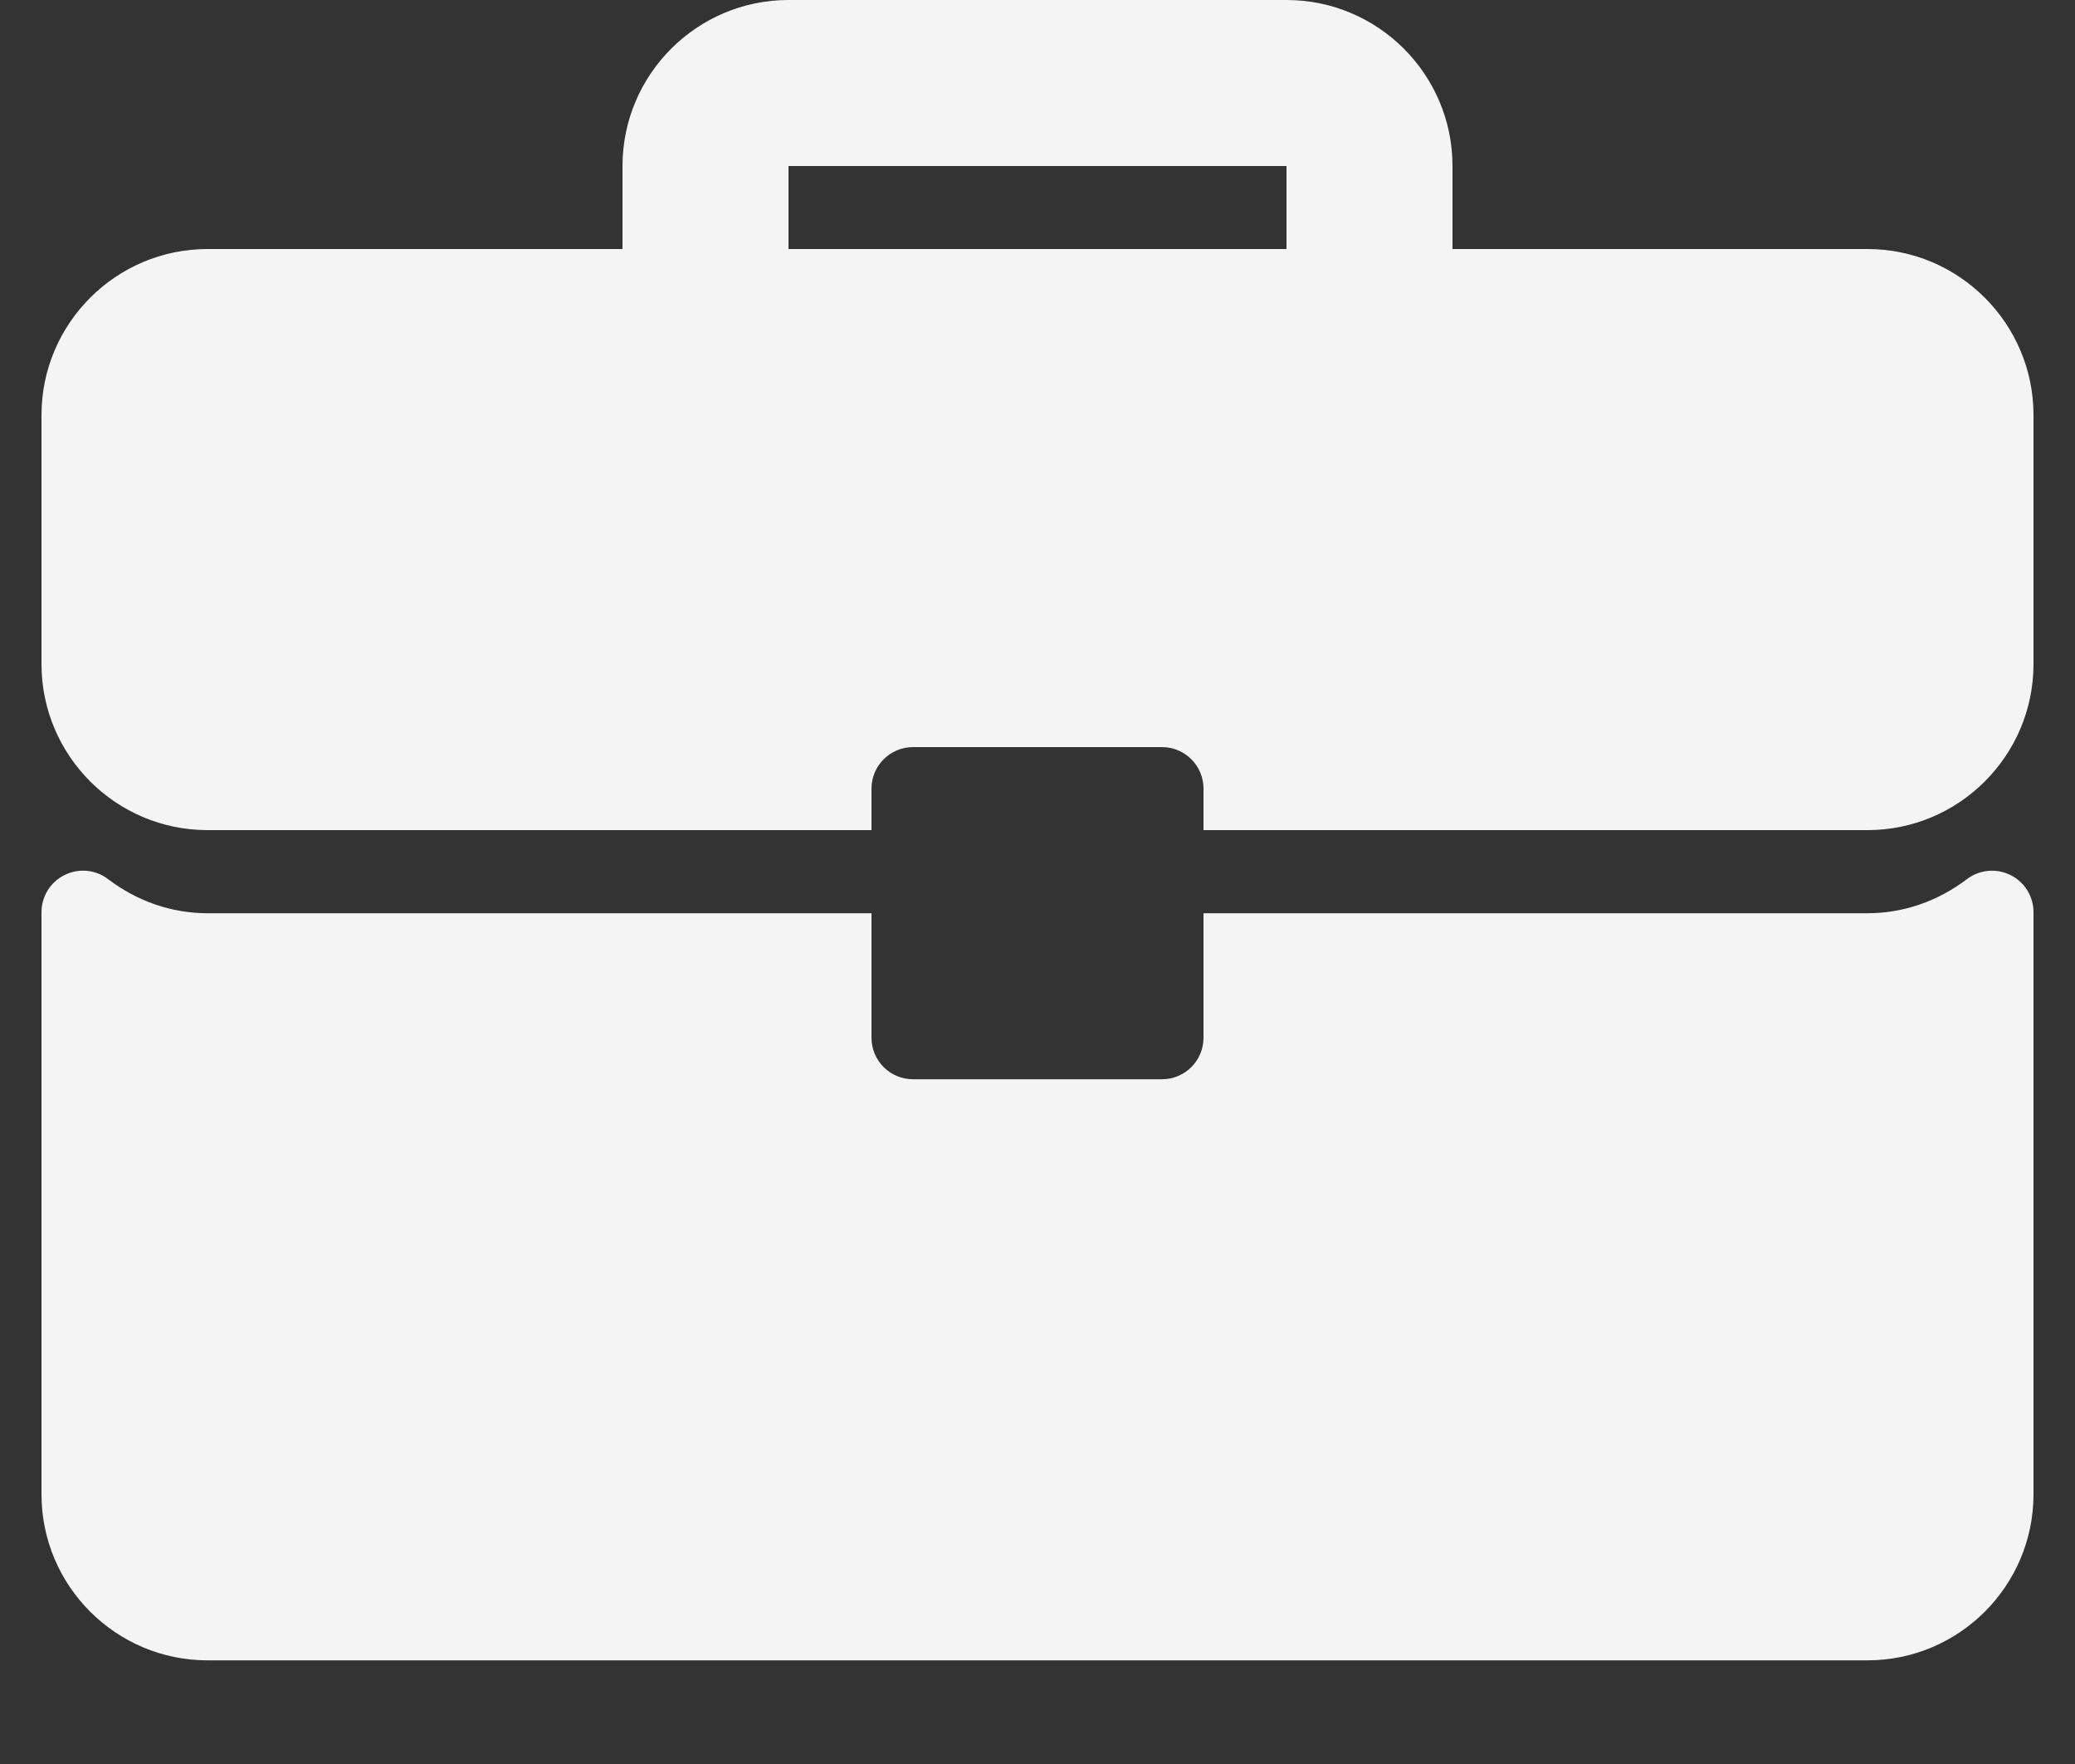
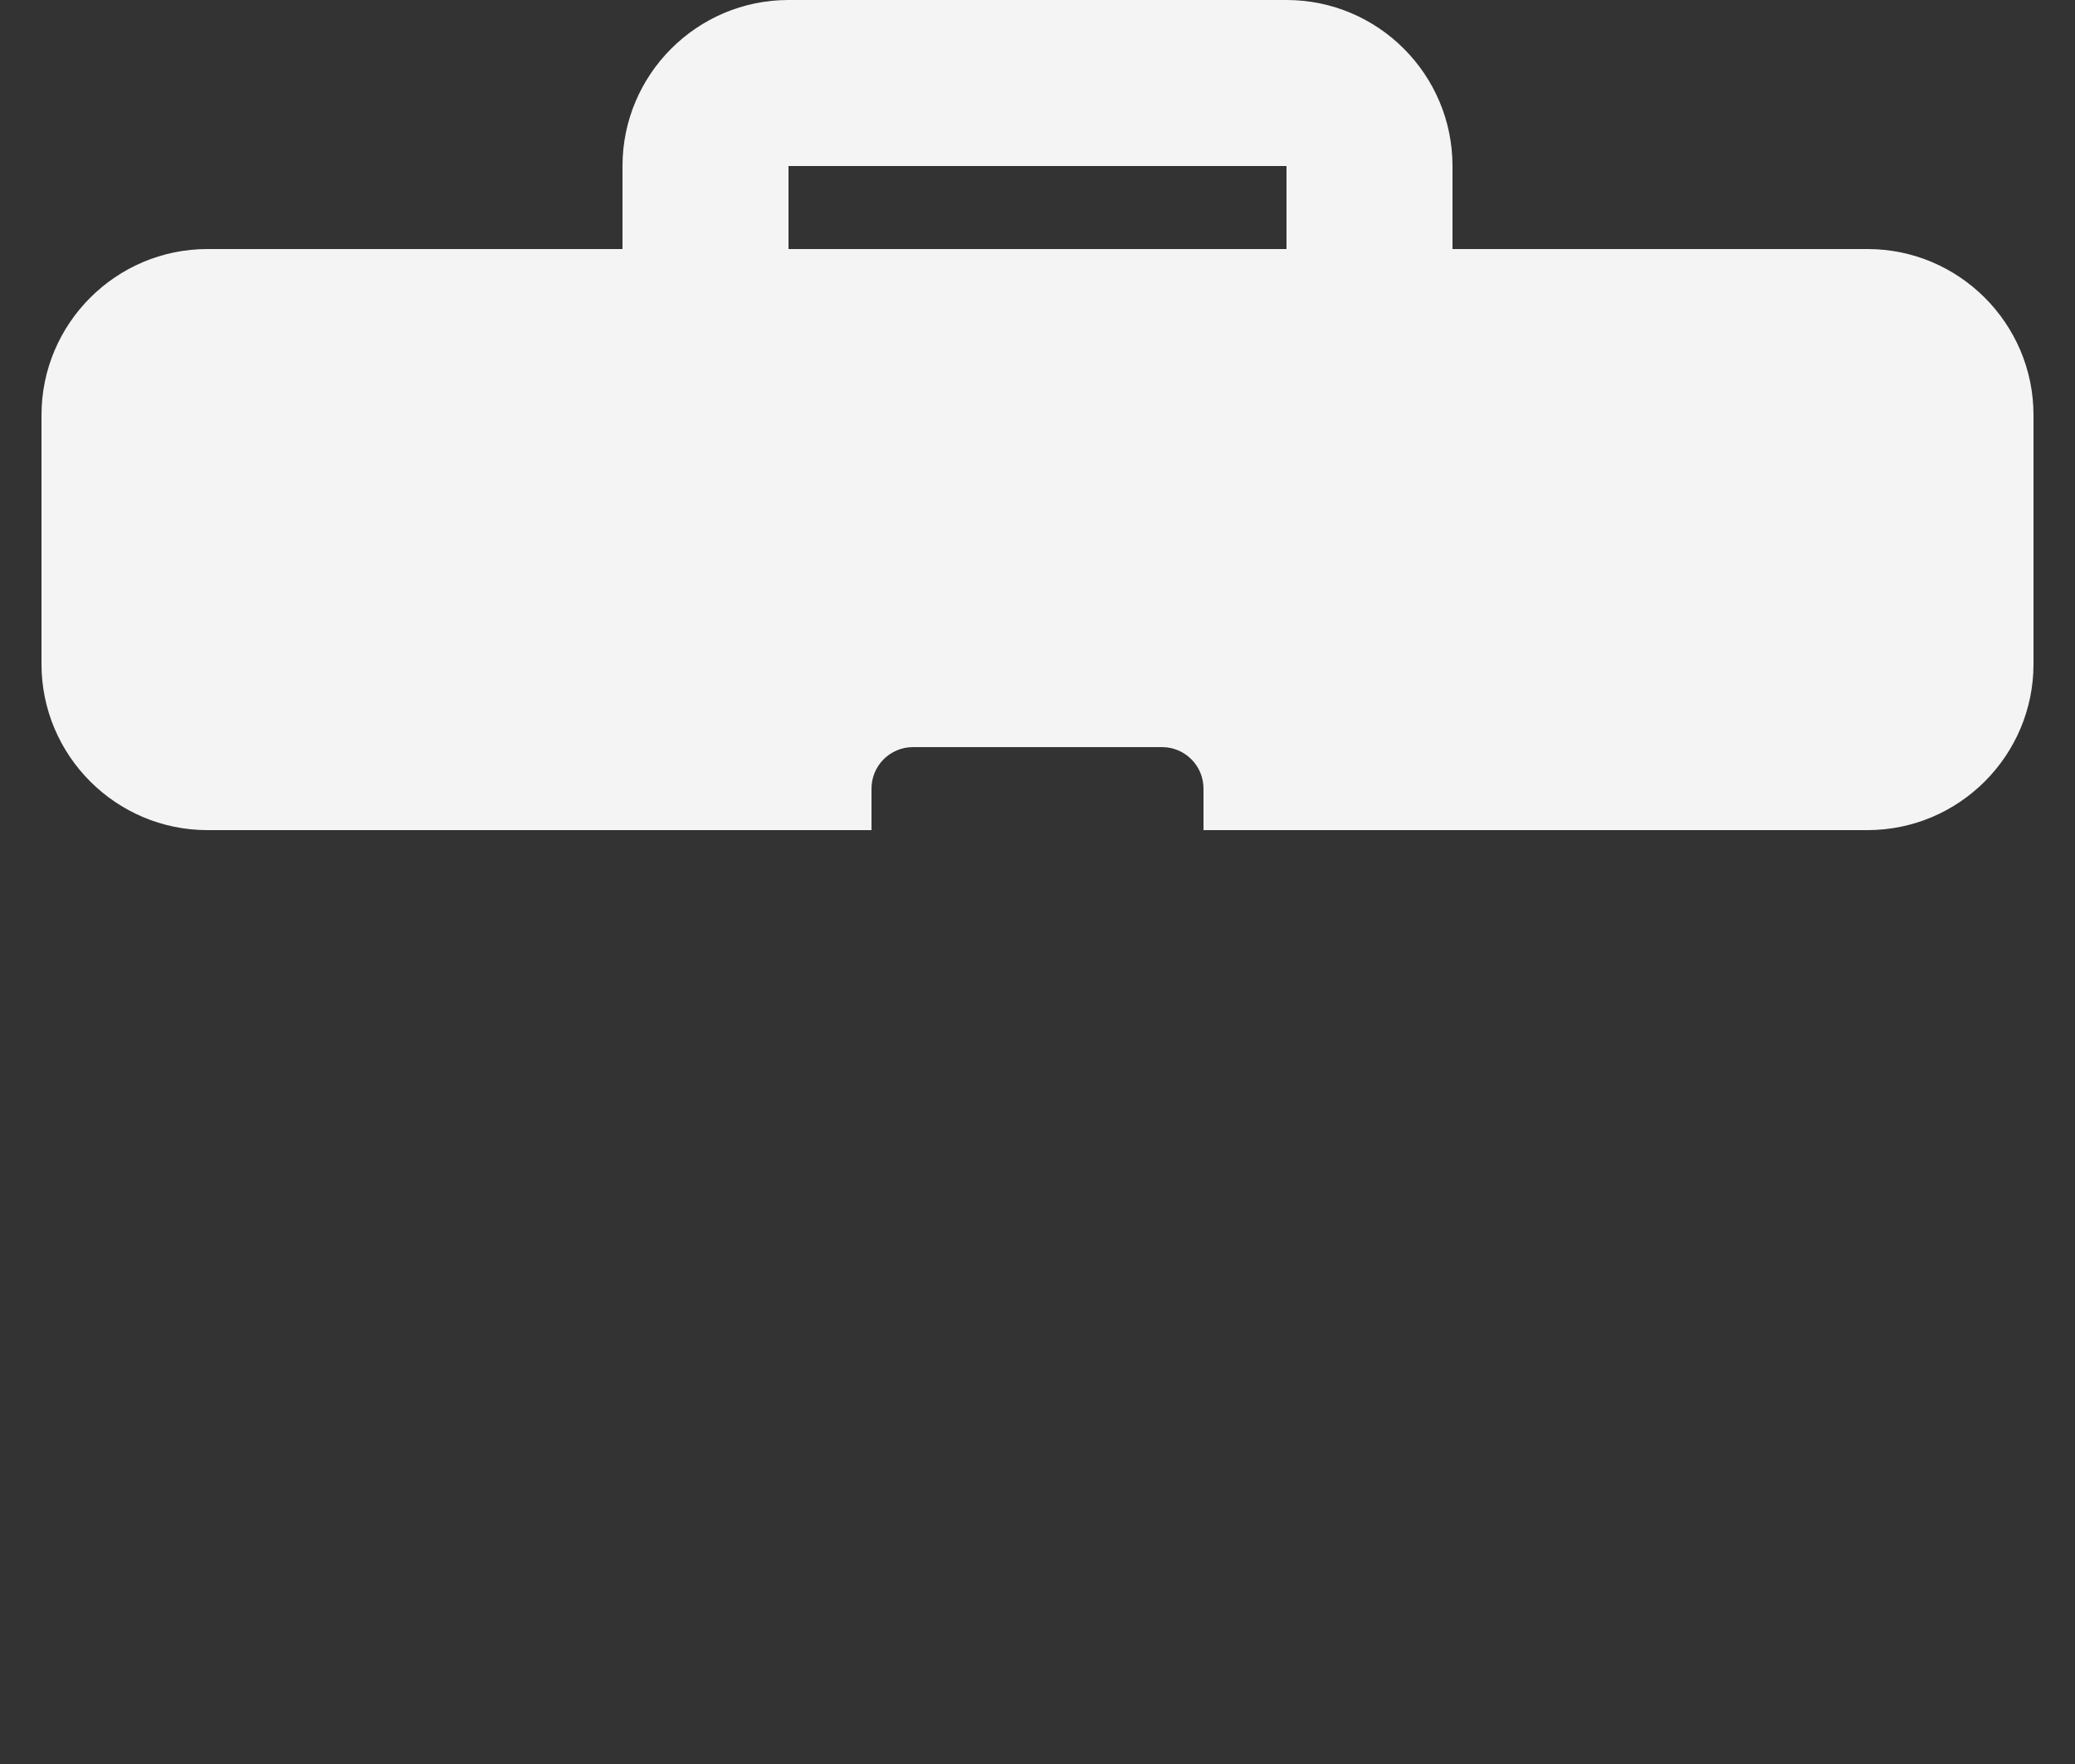
<svg xmlns="http://www.w3.org/2000/svg" width="20" height="17" viewBox="0 0 20 17" fill="none">
  <rect x="0" y="0" width="20" height="17" fill="#333333" stroke="none" />
  <path d="M18 2.4H14V1.6C14 0.718 13.283 0 12.4 0H7.6C6.718 0 6 0.718 6 1.6V2.4H2C1.118 2.4 0.4 3.118 0.4 4V6.4C0.4 7.282 1.118 8 2 8H8.4V7.6C8.4 7.379 8.579 7.2 8.8 7.2H11.2C11.421 7.2 11.6 7.379 11.6 7.6V8H18C18.882 8 19.6 7.282 19.6 6.4V4C19.6 3.118 18.882 2.4 18 2.4ZM12.4 2.4H7.6V1.6H12.4V2.4Z" fill="#F4F4F4" />
-   <path d="M19.378 8.433C19.242 8.365 19.079 8.381 18.959 8.472C18.674 8.688 18.343 8.801 18 8.801H11.6V10.001C11.6 10.222 11.421 10.401 11.2 10.401H8.8C8.579 10.401 8.4 10.222 8.4 10.001V8.801H2C1.657 8.801 1.326 8.688 1.041 8.472C0.921 8.38 0.758 8.365 0.622 8.433C0.486 8.5 0.4 8.639 0.4 8.791V14.401C0.4 15.284 1.118 16.001 2 16.001H18C18.882 16.001 19.6 15.284 19.6 14.401V8.791C19.6 8.639 19.514 8.5 19.378 8.433Z" fill="#F4F4F4" />
</svg>